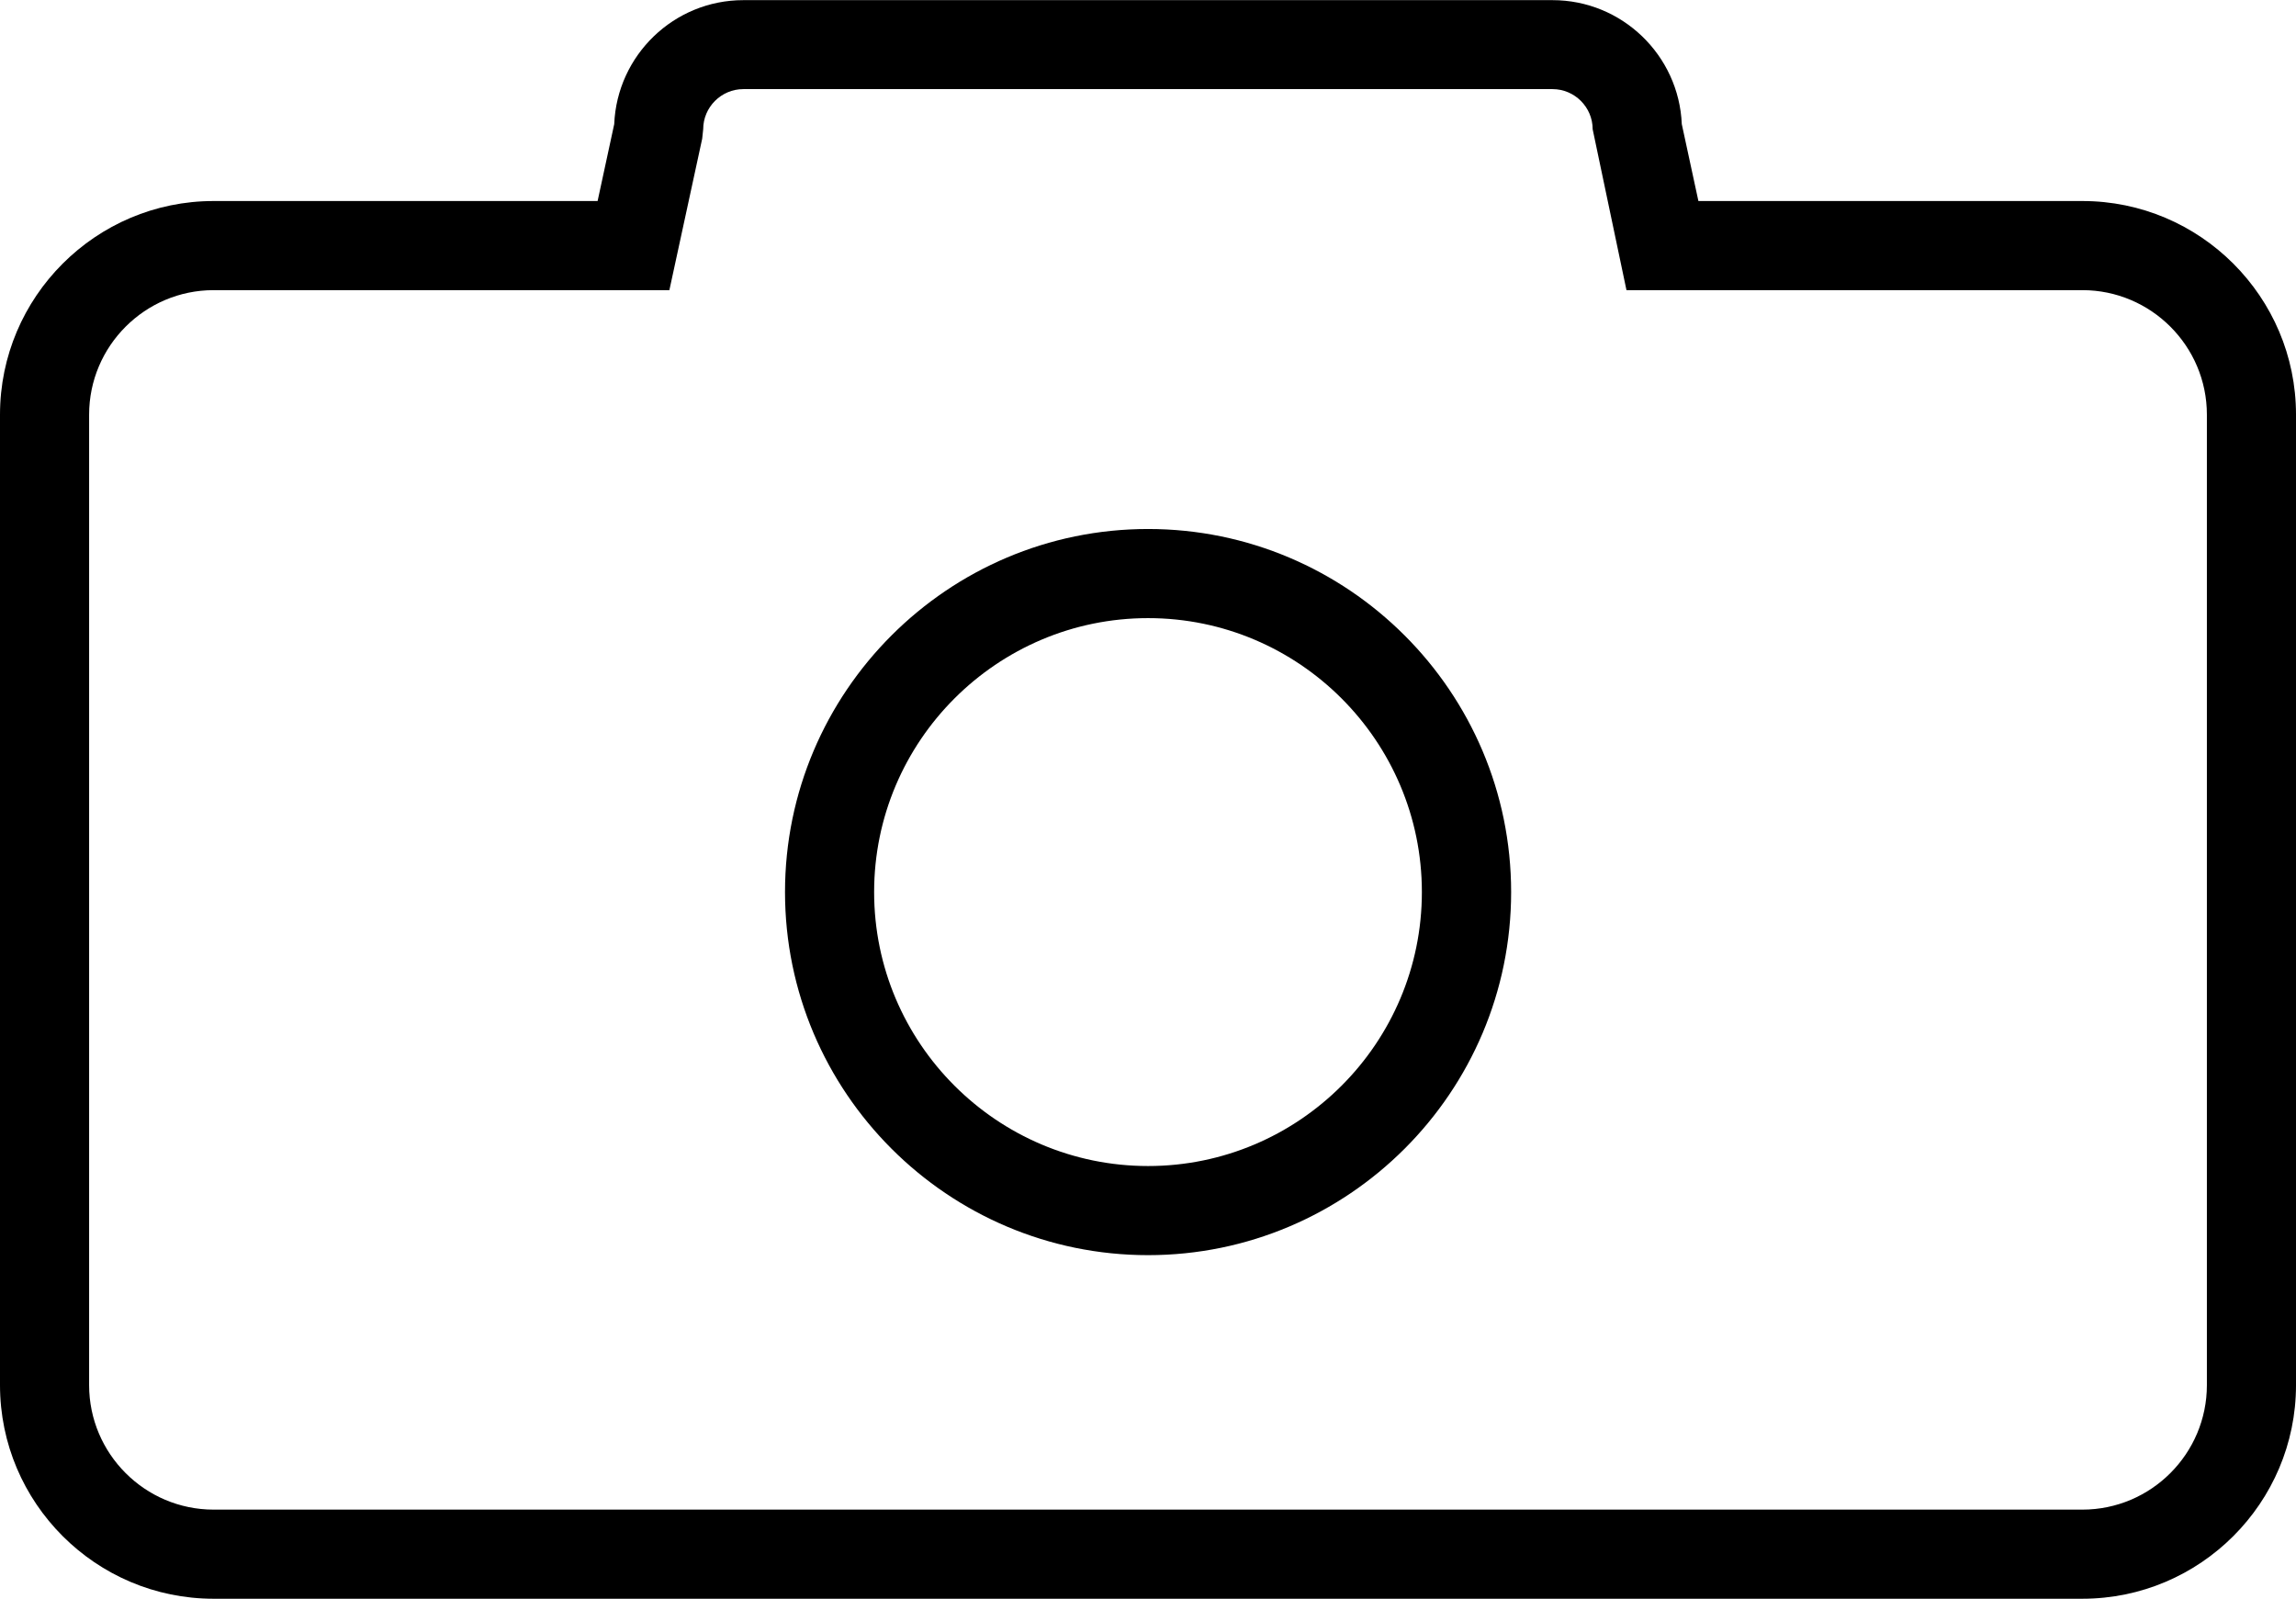
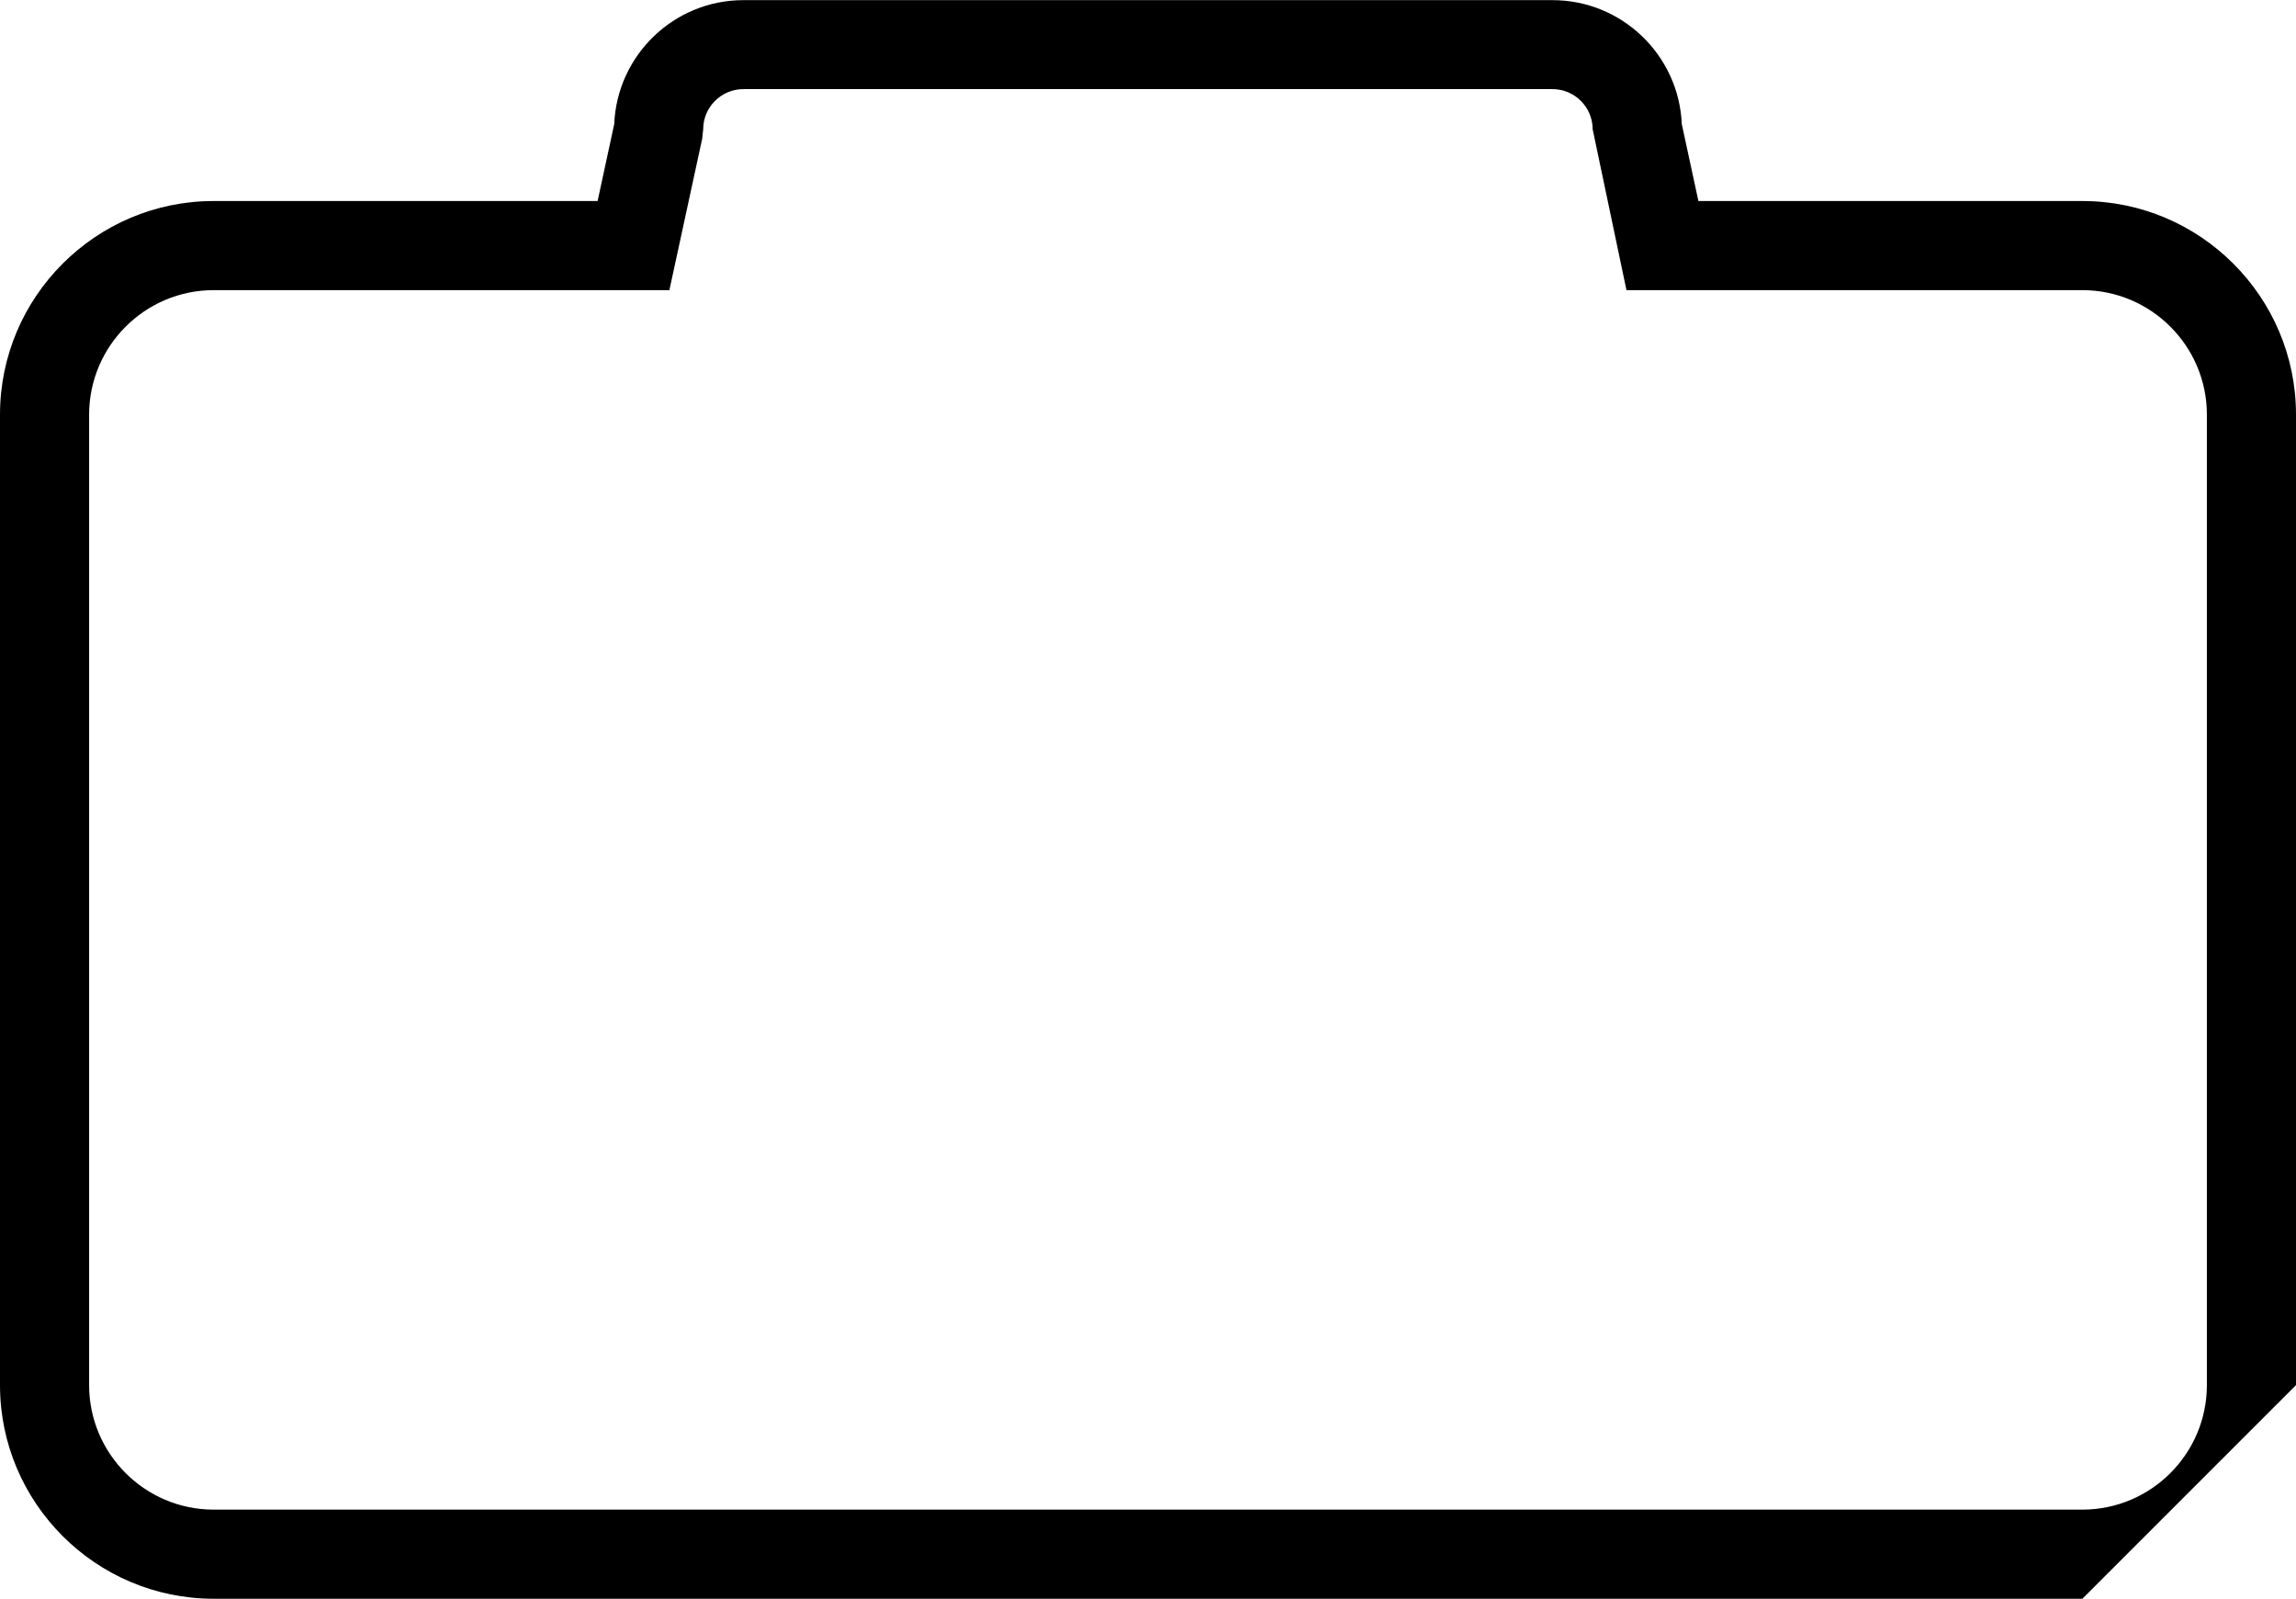
<svg xmlns="http://www.w3.org/2000/svg" id="Layer_1" version="1.1" viewBox="0 0 160.25 111.58">
-   <path d="M145.34,111.58H14.91c-8.22,0-14.91-6.69-14.91-14.91V28.94c0-8.22,6.69-14.91,14.91-14.91h26.8l1.16-5.37c.2-4.81,4.17-8.65,9.01-8.65h56.48c4.85,0,8.82,3.85,9.02,8.65l1.16,5.37h26.8c8.22,0,14.91,6.69,14.91,14.91v67.73c0,8.22-6.69,14.91-14.91,14.91h0ZM14.91,20.25c-4.79,0-8.69,3.9-8.69,8.69v67.73c0,4.79,3.9,8.69,8.69,8.69h130.43c4.79,0,8.69-3.9,8.69-8.69V28.94c0-4.79-3.9-8.69-8.69-8.69h-31.82l-2.36-11.23c0-1.54-1.26-2.8-2.8-2.8h-56.48c-1.54,0-2.8,1.26-2.8,2.8l-.07.66-2.29,10.57H14.91Z" />
-   <path d="M80.13,87.6c-13.97,0-25.34-11.37-25.34-25.34s11.37-25.34,25.34-25.34,25.34,11.37,25.34,25.34-11.37,25.34-25.34,25.34ZM80.13,43.14c-10.54,0-19.12,8.58-19.12,19.12s8.58,19.12,19.12,19.12,19.11-8.58,19.11-19.12-8.57-19.12-19.11-19.12Z" />
+   <path d="M145.34,111.58H14.91c-8.22,0-14.91-6.69-14.91-14.91V28.94c0-8.22,6.69-14.91,14.91-14.91h26.8l1.16-5.37c.2-4.81,4.17-8.65,9.01-8.65h56.48c4.85,0,8.82,3.85,9.02,8.65l1.16,5.37h26.8c8.22,0,14.91,6.69,14.91,14.91v67.73h0ZM14.91,20.25c-4.79,0-8.69,3.9-8.69,8.69v67.73c0,4.79,3.9,8.69,8.69,8.69h130.43c4.79,0,8.69-3.9,8.69-8.69V28.94c0-4.79-3.9-8.69-8.69-8.69h-31.82l-2.36-11.23c0-1.54-1.26-2.8-2.8-2.8h-56.48c-1.54,0-2.8,1.26-2.8,2.8l-.07.66-2.29,10.57H14.91Z" />
</svg>